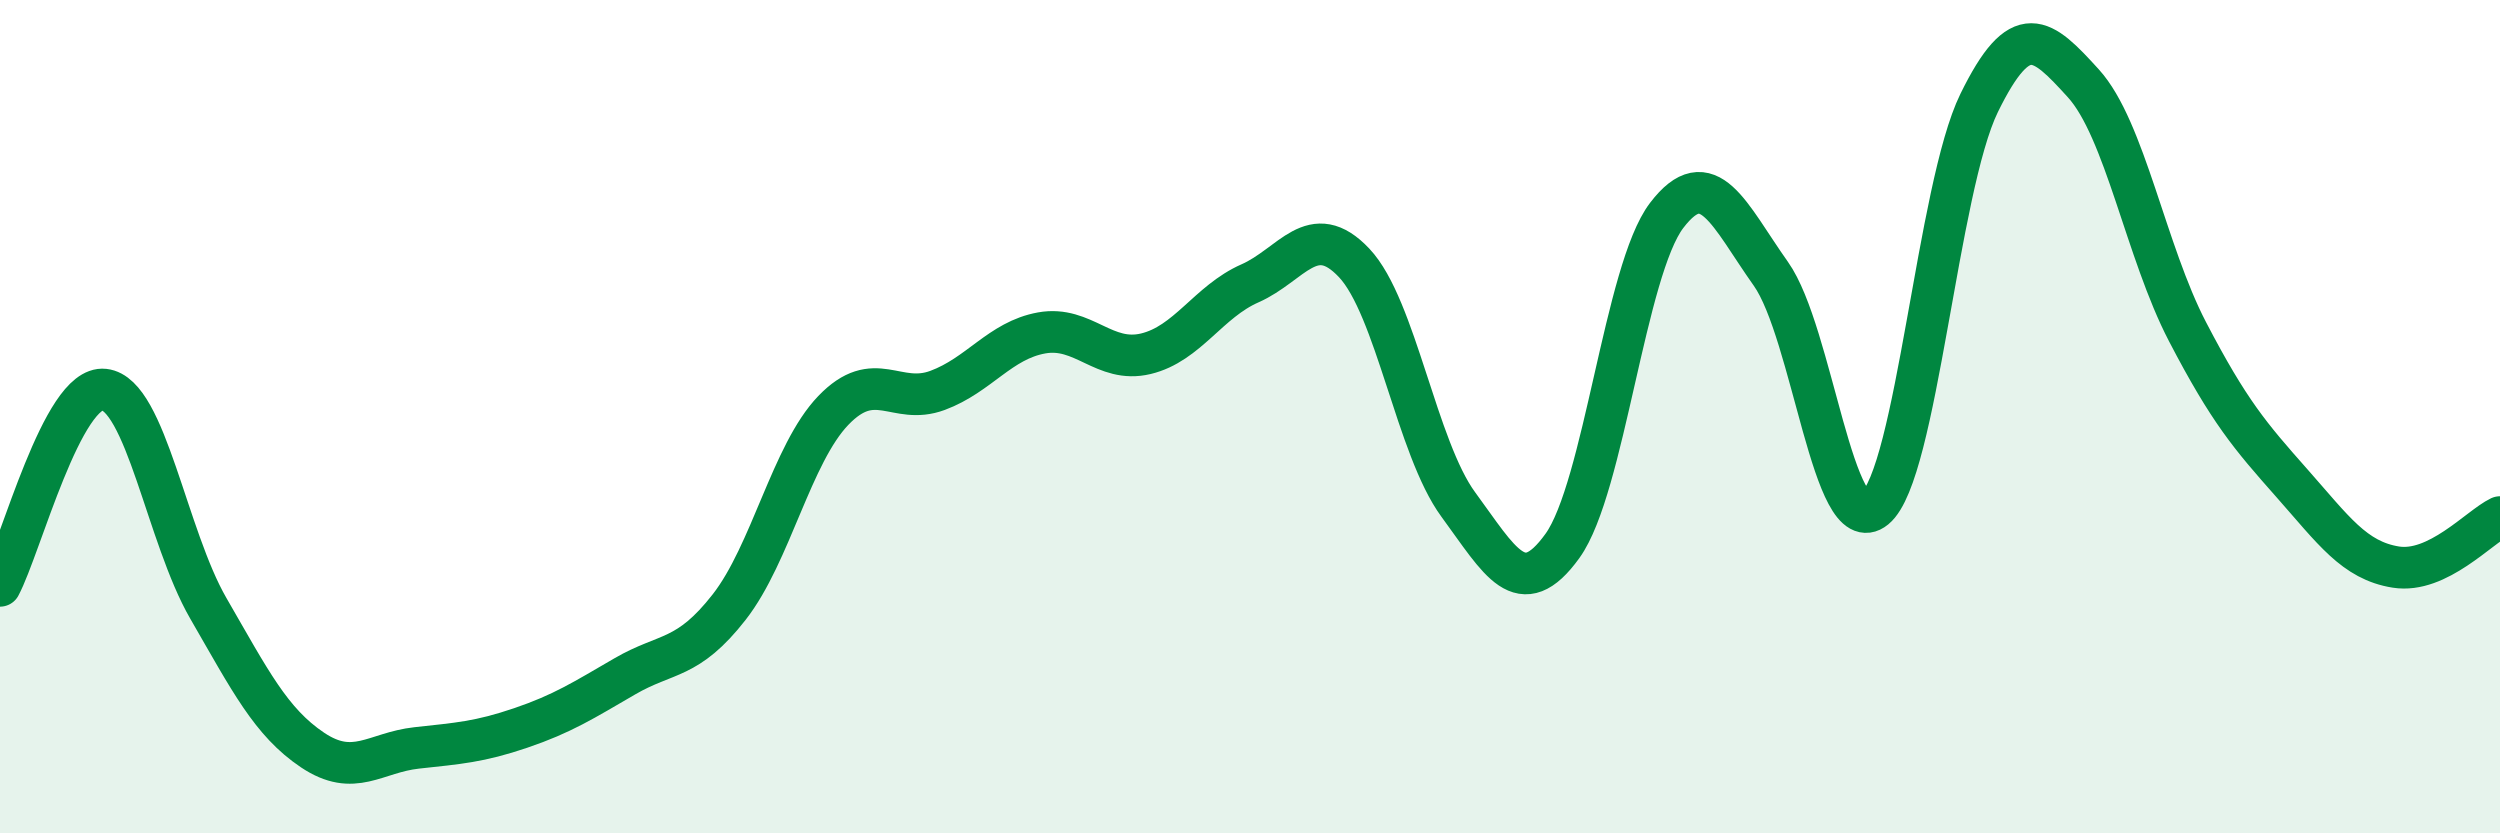
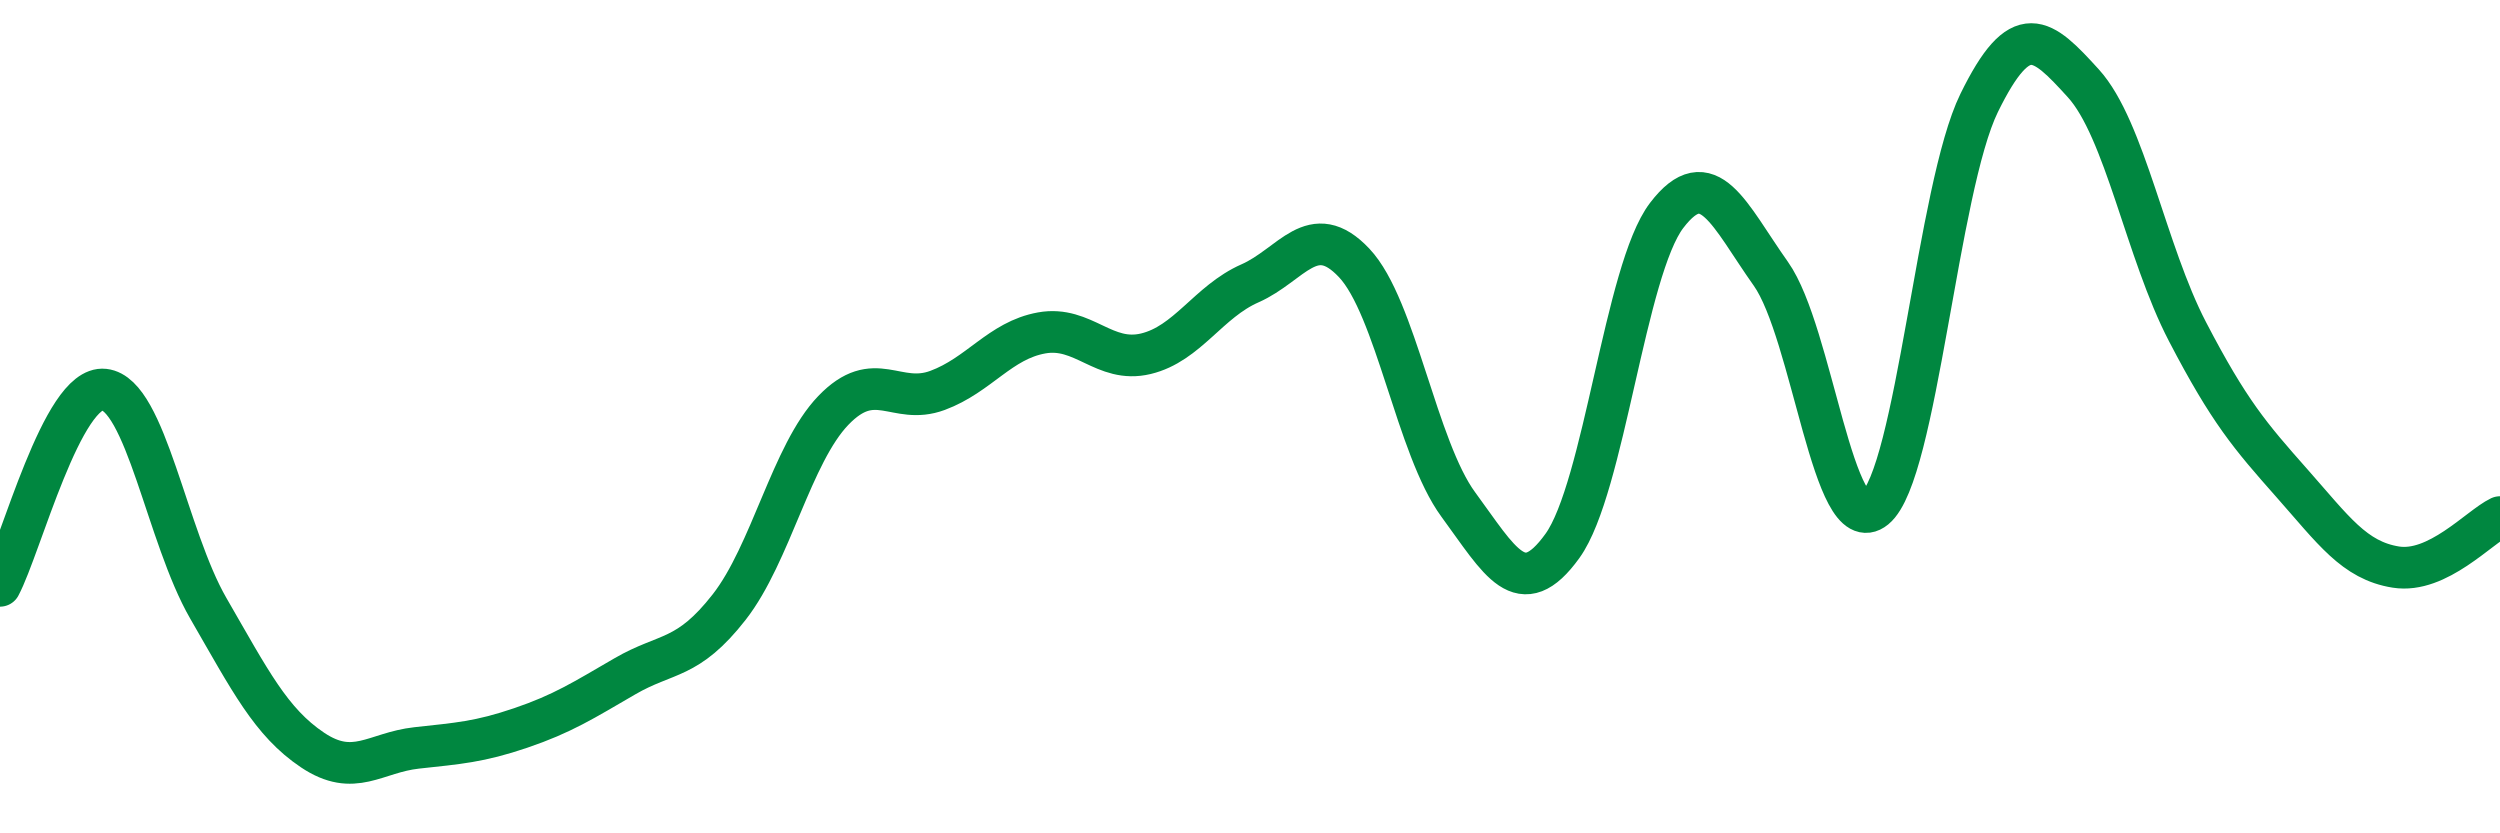
<svg xmlns="http://www.w3.org/2000/svg" width="60" height="20" viewBox="0 0 60 20">
-   <path d="M 0,14.06 C 0.5,13.12 1.5,9.24 2.5,9.35 C 3.5,9.46 4,12.87 5,14.6 C 6,16.33 6.5,17.33 7.5,18 C 8.5,18.67 9,18.06 10,17.95 C 11,17.84 11.5,17.81 12.5,17.47 C 13.5,17.13 14,16.81 15,16.23 C 16,15.65 16.5,15.85 17.5,14.57 C 18.5,13.29 19,10.89 20,9.85 C 21,8.81 21.5,9.74 22.5,9.37 C 23.5,9 24,8.17 25,7.99 C 26,7.81 26.5,8.73 27.5,8.49 C 28.5,8.25 29,7.24 30,6.8 C 31,6.36 31.5,5.25 32.5,6.31 C 33.5,7.37 34,10.75 35,12.11 C 36,13.47 36.5,14.49 37.5,13.1 C 38.5,11.71 39,6.48 40,5.17 C 41,3.86 41.5,5.16 42.5,6.57 C 43.5,7.98 44,13.02 45,12.2 C 46,11.38 46.5,4.51 47.5,2.47 C 48.5,0.43 49,0.9 50,2 C 51,3.1 51.5,6.04 52.5,7.96 C 53.5,9.88 54,10.46 55,11.59 C 56,12.72 56.5,13.45 57.5,13.61 C 58.5,13.77 59.5,12.65 60,12.41L60 20L0 20Z" fill="#008740" opacity="0.1" stroke-linecap="round" stroke-linejoin="round" />
  <path d="M 0,14.06 C 0.5,13.12 1.5,9.24 2.5,9.35 C 3.5,9.46 4,12.87 5,14.6 C 6,16.33 6.5,17.33 7.5,18 C 8.5,18.67 9,18.06 10,17.95 C 11,17.84 11.5,17.81 12.5,17.47 C 13.5,17.13 14,16.81 15,16.23 C 16,15.65 16.5,15.85 17.5,14.57 C 18.5,13.29 19,10.89 20,9.85 C 21,8.81 21.5,9.74 22.5,9.37 C 23.5,9 24,8.17 25,7.99 C 26,7.81 26.5,8.73 27.5,8.49 C 28.5,8.25 29,7.24 30,6.8 C 31,6.36 31.5,5.25 32.5,6.31 C 33.5,7.37 34,10.75 35,12.11 C 36,13.47 36.5,14.49 37.5,13.1 C 38.5,11.71 39,6.48 40,5.17 C 41,3.86 41.5,5.16 42.5,6.57 C 43.5,7.98 44,13.02 45,12.2 C 46,11.38 46.5,4.51 47.5,2.47 C 48.5,0.43 49,0.9 50,2 C 51,3.1 51.5,6.04 52.5,7.96 C 53.5,9.88 54,10.46 55,11.59 C 56,12.72 56.5,13.45 57.5,13.61 C 58.5,13.77 59.5,12.65 60,12.41" stroke="#008740" stroke-width="1" fill="none" stroke-linecap="round" stroke-linejoin="round" />
</svg>